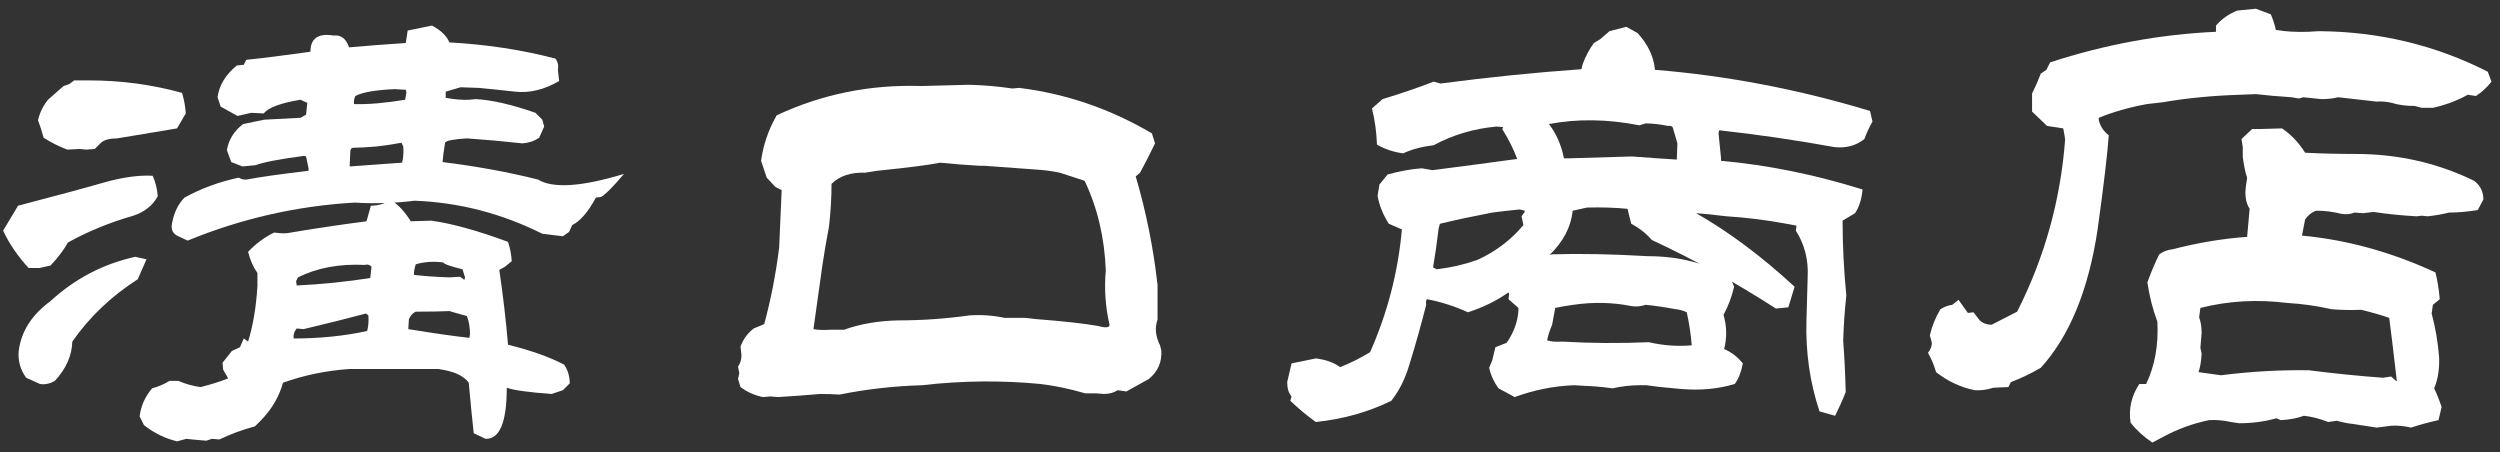
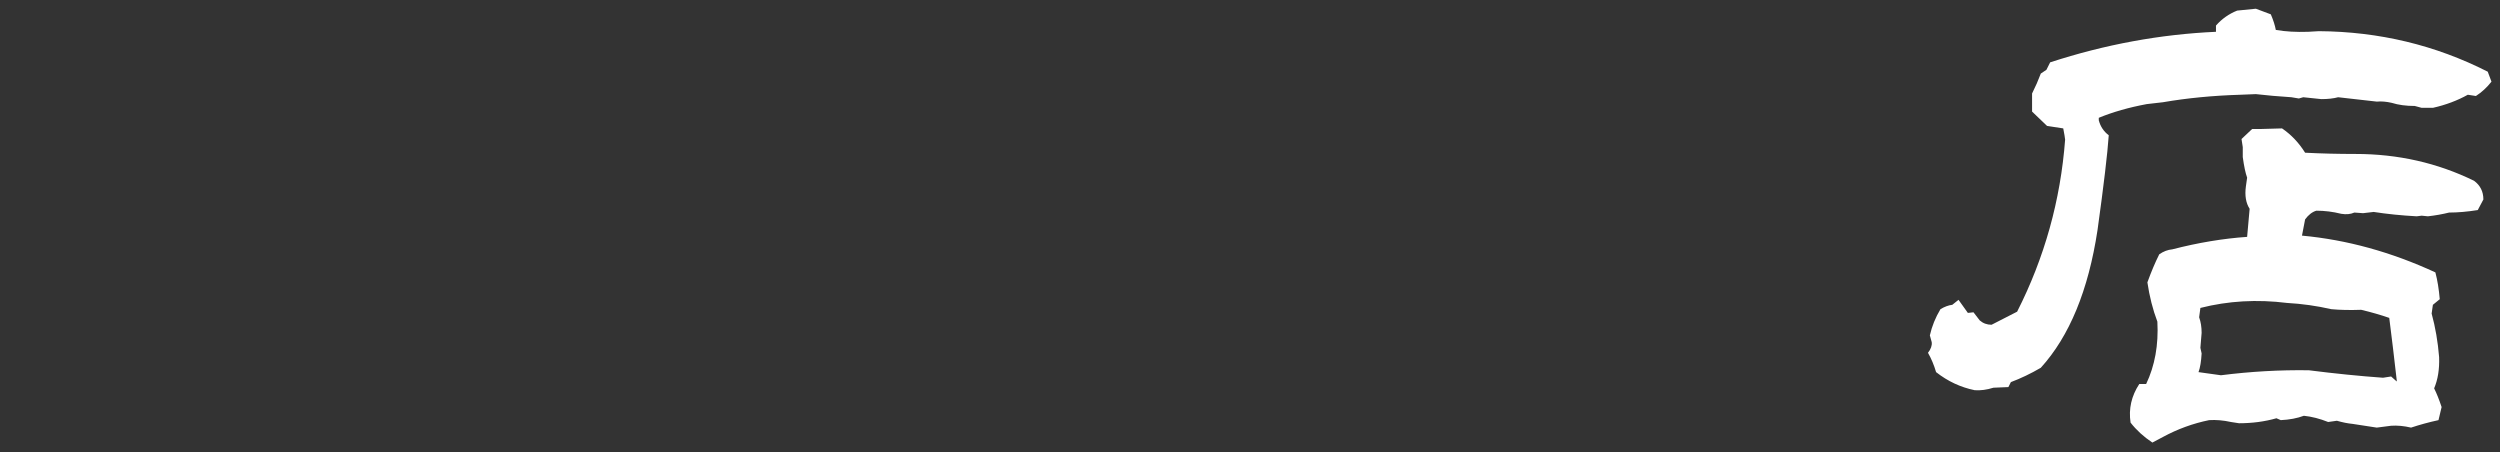
<svg xmlns="http://www.w3.org/2000/svg" width="188" height="34" viewBox="0 0 188 34" fill="none">
  <rect x="0" y="0" width="188" height="34" fill="#333333" stroke="none" />
  <path d="M161.859 33.281C161.203 32.844 160.656 32.344 160.219 31.781C160.062 30.75 160.281 29.781 160.875 28.875H161.391C162.047 27.5 162.328 25.938 162.234 24.188C161.891 23.281 161.641 22.297 161.484 21.234C161.766 20.453 162.062 19.75 162.375 19.125C162.688 18.906 163.016 18.781 163.359 18.75C165.297 18.25 167.172 17.938 168.984 17.812L169.172 15.703C168.891 15.266 168.797 14.703 168.891 14.016L168.984 13.359C168.859 13.016 168.75 12.5 168.656 11.812V11.062L168.562 10.453L169.359 9.703H169.922L171.609 9.656C172.297 10.125 172.875 10.734 173.344 11.484C174.562 11.547 175.828 11.578 177.141 11.578C180.328 11.578 183.297 12.25 186.047 13.594C186.516 13.938 186.75 14.406 186.75 15L186.328 15.797C185.547 15.922 184.828 15.984 184.172 15.984C183.672 16.109 183.141 16.203 182.578 16.266L182.109 16.219L181.734 16.266C180.578 16.203 179.5 16.094 178.5 15.938L177.703 16.031L177.047 15.984C176.766 16.109 176.438 16.141 176.062 16.078C175.438 15.922 174.812 15.844 174.188 15.844C173.875 15.938 173.594 16.156 173.344 16.5L173.109 17.719C176.484 18.031 179.828 18.953 183.141 20.484C183.297 21.078 183.406 21.75 183.469 22.5L182.953 22.922L182.859 23.578C183.141 24.609 183.328 25.703 183.422 26.859C183.453 27.766 183.328 28.547 183.047 29.203C183.234 29.578 183.422 30.047 183.609 30.609L183.375 31.594C182.656 31.75 181.969 31.938 181.312 32.156C180.781 32.031 180.281 31.984 179.812 32.016L178.734 32.156L176.906 31.875C176.562 31.844 176.172 31.766 175.734 31.641L175.078 31.734C174.453 31.484 173.844 31.328 173.25 31.266C172.75 31.453 172.172 31.562 171.516 31.594L171.188 31.453C170.312 31.703 169.375 31.828 168.375 31.828L167.766 31.734C167.203 31.609 166.656 31.562 166.125 31.594C164.906 31.844 163.75 32.266 162.656 32.859L161.859 33.281ZM180.234 28.688V28.594C180.047 26.938 179.859 25.375 179.672 23.906C179.047 23.688 178.344 23.484 177.562 23.297C176.719 23.328 175.969 23.312 175.312 23.25C174.219 23 173.109 22.844 171.984 22.781C169.734 22.5 167.562 22.625 165.469 23.156L165.375 23.859C165.5 24.203 165.562 24.594 165.562 25.031L165.469 26.156L165.562 26.578C165.531 27.172 165.453 27.641 165.328 27.984C165.797 28.047 166.359 28.125 167.016 28.219C169.234 27.938 171.438 27.812 173.625 27.844C175.594 28.094 177.453 28.281 179.203 28.406L179.812 28.312L180.234 28.688ZM148.5 29.344C147.438 29.125 146.469 28.672 145.594 27.984C145.438 27.453 145.234 26.969 144.984 26.531C145.203 26.25 145.297 25.984 145.266 25.734L145.125 25.219C145.281 24.531 145.547 23.875 145.922 23.25C146.234 23.062 146.531 22.953 146.812 22.922L147.281 22.547L147.984 23.531L148.406 23.484L148.875 24.094C149.125 24.312 149.422 24.422 149.766 24.422L151.688 23.438C153.75 19.375 154.953 15.062 155.297 10.5L155.25 10.172L155.156 9.656L153.938 9.469L152.812 8.391V7.031C153.062 6.531 153.281 6.031 153.469 5.531L153.891 5.25L154.172 4.688C158.297 3.344 162.453 2.578 166.641 2.391V1.922C167.078 1.422 167.609 1.047 168.234 0.797L169.641 0.656L170.766 1.078C170.953 1.516 171.078 1.906 171.141 2.25C171.859 2.375 172.672 2.422 173.578 2.391L174.375 2.344C178.906 2.375 183.141 3.391 187.078 5.391L187.359 6.141C187.016 6.578 186.625 6.938 186.188 7.219L185.578 7.125C184.797 7.562 183.922 7.891 182.953 8.109H182.109L181.594 7.969C180.938 7.969 180.359 7.891 179.859 7.734C179.453 7.641 179.078 7.609 178.734 7.641C177.672 7.516 176.703 7.406 175.828 7.312C175.484 7.406 175.062 7.453 174.562 7.453L173.203 7.312L172.875 7.406L172.312 7.312C171.344 7.25 170.453 7.172 169.641 7.078L168.469 7.125C166.406 7.188 164.469 7.375 162.656 7.688L161.438 7.828C160.094 8.078 158.891 8.422 157.828 8.859V9.047C157.953 9.516 158.203 9.891 158.578 10.172C158.484 11.547 158.203 13.922 157.734 17.297C157.047 21.828 155.625 25.281 153.469 27.656C152.719 28.094 151.969 28.453 151.219 28.734L151.031 29.109L149.906 29.156C149.406 29.312 148.938 29.375 148.5 29.344Z" fill="white" />
-   <path d="M98.953 31.734C98.297 31.266 97.656 30.734 97.031 30.141L97.125 29.812C96.906 29.562 96.797 29.203 96.797 28.734L96.938 28.125L97.125 27.328L98.953 26.953C99.703 27.047 100.312 27.266 100.781 27.609C101.562 27.297 102.312 26.922 103.031 26.484C104.344 23.516 105.141 20.438 105.422 17.25L104.438 16.828C104 16.141 103.719 15.438 103.594 14.719L103.734 13.875L104.344 13.125C105.219 12.875 106.078 12.719 106.922 12.656L107.719 12.797C109.906 12.516 112.031 12.234 114.094 11.953C113.844 11.266 113.469 10.516 112.969 9.703L113.062 9.516V9.562L112.547 9.516C110.828 9.672 109.25 10.141 107.812 10.922C106.969 11.016 106.203 11.219 105.516 11.531C104.797 11.438 104.141 11.219 103.547 10.875C103.516 9.938 103.391 9.031 103.172 8.156L103.969 7.453C105.312 7.047 106.594 6.609 107.812 6.141L108.328 6.281C111.891 5.812 115.422 5.453 118.922 5.203L119.016 4.828C119.234 4.234 119.516 3.703 119.859 3.234L120.328 2.953L121.031 2.344L122.297 2.016L123.141 2.484C123.922 3.328 124.359 4.25 124.453 5.25C129.859 5.688 135.25 6.719 140.625 8.344L140.812 9.141C140.562 9.578 140.359 10.016 140.203 10.453C139.578 10.953 138.828 11.156 137.953 11.062C135.016 10.531 132.125 10.109 129.281 9.797L129.234 10.031L129.422 11.906V12.094C132.922 12.406 136.469 13.125 140.062 14.25C140 14.969 139.812 15.562 139.5 16.031L138.562 16.594C138.562 18.438 138.656 20.312 138.844 22.219C138.719 23.344 138.641 24.484 138.609 25.641C138.703 26.891 138.766 28.172 138.797 29.484C138.578 30.047 138.312 30.641 138 31.266L136.828 30.938C136.109 28.781 135.781 26.516 135.844 24.141L135.938 20.812C136 19.531 135.703 18.375 135.047 17.344L135.094 16.969L134.344 16.828C132.844 16.547 131.344 16.359 129.844 16.266C128.812 16.141 128.047 16.062 127.547 16.031C130.016 17.438 132.484 19.281 134.953 21.562L134.484 23.109L133.547 23.203C130.547 21.266 127.438 19.547 124.219 18.047C123.781 17.547 123.266 17.141 122.672 16.828C122.547 16.359 122.453 15.984 122.391 15.703C121.422 15.609 120.406 15.578 119.344 15.609C118.906 15.703 118.547 15.781 118.266 15.844C118.141 17.062 117.562 18.172 116.531 19.172L116.719 19.125C118.844 19.062 121.25 19.109 123.938 19.266C126.312 19.266 128.375 19.812 130.125 20.906L130.406 21.562C130.219 22.344 129.953 23.047 129.609 23.672C129.859 24.547 129.875 25.406 129.656 26.25C130.188 26.469 130.656 26.828 131.062 27.328C130.938 27.984 130.734 28.5 130.453 28.875C129.203 29.25 127.859 29.375 126.422 29.25L125.906 29.203C125.125 29.141 124.422 29.062 123.797 28.969H123.281C122.625 28.969 121.953 29.047 121.266 29.203C120.828 29.141 120.406 29.094 120 29.062L118.359 28.969C116.828 29.031 115.344 29.328 113.906 29.859L112.688 29.203C112.344 28.734 112.109 28.219 111.984 27.656L112.219 27.094L112.453 26.109L113.297 25.781L113.484 25.5C113.953 24.719 114.188 23.938 114.188 23.156L113.438 22.5L113.484 22.125L113.438 21.984C112.562 22.609 111.547 23.109 110.391 23.484C109.359 23.016 108.328 22.688 107.297 22.5C107.234 22.594 107.219 22.734 107.25 22.922C106.844 24.516 106.422 26.016 105.984 27.422C105.672 28.484 105.219 29.391 104.625 30.141C102.906 30.984 101.016 31.516 98.953 31.734ZM127.219 25.969C127.156 25.156 127.031 24.328 126.844 23.484C126.594 23.359 126.312 23.281 126 23.25C125.156 23.094 124.406 22.984 123.75 22.922C123.375 23.047 123.016 23.078 122.672 23.016C121.266 22.734 119.812 22.703 118.312 22.922C117.844 22.984 117.391 23.062 116.953 23.156L116.719 24.422C116.531 24.859 116.406 25.25 116.344 25.594C116.625 25.688 117 25.719 117.469 25.688C119.594 25.812 121.766 25.828 123.984 25.734C125.078 25.984 126.156 26.062 127.219 25.969ZM111.094 19.547C112.469 18.922 113.625 18.047 114.562 16.922L114.422 16.266L114.656 15.938V15.844L114.281 15.75C113.625 15.812 112.938 15.891 112.219 15.984C110.75 16.266 109.438 16.547 108.281 16.828L108.188 17.156C108.062 18.219 107.922 19.203 107.766 20.109L108.047 20.25C109.109 20.125 110.125 19.891 111.094 19.547ZM126.094 12L126.141 10.781L125.812 9.656C125.781 9.5 125.656 9.438 125.438 9.469C124.812 9.344 124.25 9.281 123.75 9.281L123.281 9.422C120.875 8.953 118.609 8.922 116.484 9.328C117.047 10.078 117.422 10.938 117.609 11.906H117.984L122.719 11.766C123.938 11.859 125.062 11.938 126.094 12Z" fill="white" />
-   <path d="M57.375 29.859C56.75 29.734 56.188 29.484 55.688 29.109L55.5 28.5L55.594 28.078L55.5 27.562C55.719 27.25 55.797 26.891 55.734 26.484L55.688 26.062C55.875 25.531 56.203 25.078 56.672 24.703L57.469 24.375C57.969 22.531 58.344 20.609 58.594 18.609L58.781 14.297L58.312 14.062L57.656 13.359L57.234 12.094C57.391 10.906 57.781 9.766 58.406 8.672C61.812 7.078 65.438 6.344 69.281 6.469L72.891 6.375C74.016 6.406 75.094 6.5 76.125 6.656L76.641 6.609C80.172 7.047 83.5 8.188 86.625 10.031L86.859 10.781C86.484 11.562 86.109 12.297 85.734 12.984L85.406 13.266C86.188 15.922 86.734 18.641 87.047 21.422V24.047C86.828 24.641 86.891 25.281 87.234 25.969L87.328 26.344C87.391 27.219 87.078 27.938 86.391 28.5L84.703 29.438L84.047 29.344C83.766 29.531 83.422 29.625 83.016 29.625L82.406 29.578H81.609C80.422 29.234 79.297 29 78.234 28.875C75.297 28.594 72.328 28.625 69.328 28.969C67.203 29.031 65.141 29.266 63.141 29.672C62.641 29.641 62.156 29.625 61.688 29.625C60.625 29.719 59.562 29.797 58.5 29.859L57.938 29.812L57.375 29.859ZM82.594 24.516C83.156 24.672 83.438 24.641 83.438 24.422C83.125 23.078 83.031 21.719 83.156 20.344C83.062 17.875 82.531 15.625 81.562 13.594C81 13.406 80.375 13.203 79.688 12.984C79.062 12.859 78.469 12.781 77.906 12.75C76.562 12.656 75.281 12.562 74.062 12.469H73.688C72.625 12.406 71.625 12.328 70.688 12.234C69.969 12.391 68.391 12.594 65.953 12.844L65.062 12.984C63.969 12.953 63.125 13.234 62.531 13.828C62.531 14.859 62.469 15.922 62.344 17.016C62.125 18.172 61.953 19.188 61.828 20.062C61.703 20.906 61.484 22.469 61.172 24.75C61.484 24.812 61.906 24.828 62.438 24.797H63.469C64.688 24.359 66.047 24.125 67.547 24.094C69.328 24.094 71.109 23.969 72.891 23.719C73.797 23.656 74.688 23.719 75.562 23.906H77.109L77.953 24C79.984 24.156 81.531 24.328 82.594 24.516Z" fill="white" />
-   <path d="M13.312 33.188C12.406 32.969 11.578 32.562 10.828 31.969L10.5 31.312C10.594 30.531 10.906 29.828 11.438 29.203C11.906 29.078 12.344 28.891 12.75 28.641H13.406C14 28.891 14.562 29.047 15.094 29.109C15.938 28.891 16.625 28.672 17.156 28.453L16.781 27.797L16.734 27.281L17.438 26.391L18.047 26.109L18.328 25.453L18.656 25.688C19.031 24.469 19.266 23.078 19.359 21.516V20.531C19.047 20.094 18.812 19.562 18.656 18.938C19.25 18.312 19.906 17.828 20.625 17.484C21.031 17.547 21.359 17.562 21.609 17.531C23.641 17.188 25.625 16.891 27.562 16.641L27.891 15.469C28.422 15.469 28.922 15.328 29.391 15.047C29.922 15.359 30.422 15.891 30.891 16.641L32.438 16.594C34 16.812 35.922 17.344 38.203 18.188C38.359 18.656 38.453 19.141 38.484 19.641L37.969 20.062L37.547 20.297C37.828 22.203 38.047 24.078 38.203 25.922C39.953 26.359 41.359 26.859 42.422 27.422C42.703 27.828 42.844 28.297 42.844 28.828L42.328 29.344L41.484 29.625C39.734 29.5 38.609 29.344 38.109 29.156C38.109 31.75 37.578 33.031 36.516 33L35.625 32.578C35.531 31.766 35.406 30.5 35.25 28.781C34.875 28.25 34.109 27.906 32.953 27.75H26.25C24.5 27.875 22.844 28.219 21.281 28.781C21 29.812 20.453 30.75 19.641 31.594L19.172 32.062C18.234 32.312 17.344 32.641 16.5 33.047L15.938 33L15.516 33.141L14.438 33.047L14.016 33L13.312 33.188ZM3 28.875L1.969 28.406C1.531 27.812 1.344 27.141 1.406 26.391C1.594 24.922 2.391 23.672 3.797 22.641C5.641 20.953 7.766 19.844 10.172 19.312L11.016 19.5L10.359 21C8.359 22.281 6.719 23.844 5.438 25.688C5.406 26.75 4.969 27.734 4.125 28.641C3.75 28.859 3.375 28.938 3 28.875ZM35.297 25.406L35.344 25.125C35.344 24.625 35.266 24.172 35.109 23.766C34.078 23.484 33.656 23.359 33.844 23.391C33.219 23.422 32.359 23.438 31.266 23.438C31.047 23.531 30.875 23.719 30.75 24L30.703 24.75C32.609 25.062 34.141 25.281 35.297 25.406ZM27.609 24.891C27.703 24.547 27.734 24.156 27.703 23.719L27.516 23.578C25.984 23.984 24.422 24.375 22.828 24.75L22.312 24.703C22.125 24.922 22.047 25.172 22.078 25.453C24.047 25.453 25.891 25.266 27.609 24.891ZM34.922 21.047L34.969 20.859L34.781 20.25C33.875 20.031 33.391 19.859 33.328 19.734C32.578 19.641 31.891 19.688 31.266 19.875C31.172 20.156 31.125 20.422 31.125 20.672C31.938 20.766 32.828 20.828 33.797 20.859L34.594 20.812L34.922 21.047ZM27.844 20.906L27.938 20.062C27.812 19.906 27.641 19.859 27.422 19.922C25.516 19.828 23.844 20.141 22.406 20.859L22.266 21.141L22.312 21.469C24.219 21.375 26.062 21.188 27.844 20.906ZM2.156 20.156C1.344 19.281 0.703 18.344 0.234 17.344L1.359 15.469C4.234 14.719 6.375 14.141 7.781 13.734C9.219 13.328 10.453 13.156 11.484 13.219C11.703 13.719 11.828 14.234 11.859 14.766C11.484 15.453 10.875 15.938 10.031 16.219C8.281 16.719 6.641 17.391 5.109 18.234C4.797 18.797 4.359 19.375 3.797 19.969L2.953 20.156H2.156ZM14.109 18.094L13.312 17.719C12.969 17.531 12.844 17.219 12.938 16.781C13.094 15.969 13.406 15.328 13.875 14.859C15.125 14.172 16.484 13.672 17.953 13.359C18.172 13.484 18.375 13.531 18.562 13.5C19.531 13.312 21.078 13.094 23.203 12.844V12.656L23.016 11.766L22.875 11.719C21 11.969 19.781 12.203 19.219 12.422L18.234 12.516L17.391 12.188L17.062 11.297C17.188 10.516 17.594 9.859 18.281 9.328L19.875 9L22.594 8.859L23.016 8.625L23.109 7.734L22.594 7.5C21.094 7.75 20.172 8.094 19.828 8.531L18.891 8.484L17.859 8.719L16.594 8.016L16.359 7.312C16.484 6.406 16.969 5.609 17.812 4.922L18.328 4.875L18.516 4.5C19.734 4.375 21.344 4.172 23.344 3.891C23.344 2.891 23.922 2.484 25.078 2.672C25.641 2.609 26.031 2.906 26.25 3.562C27.656 3.438 29.078 3.328 30.516 3.234L30.656 2.297L32.484 1.922C33.141 2.266 33.578 2.688 33.797 3.188C36.609 3.344 39.266 3.75 41.766 4.406C41.953 4.656 42.016 4.938 41.953 5.25L42.047 6.094C40.922 6.75 39.812 7.016 38.719 6.891C37.594 6.766 36.688 6.672 36 6.609L34.641 6.562L33.516 6.891V7.359C34.234 7.484 34.828 7.531 35.297 7.5L35.766 7.453C36.984 7.516 38.484 7.859 40.266 8.484L40.781 9L40.922 9.516L40.547 10.359C40.172 10.609 39.75 10.75 39.281 10.781C37.875 10.625 36.484 10.5 35.109 10.406C34.078 10.469 33.531 10.578 33.469 10.734C33.375 11.297 33.312 11.781 33.281 12.188C35.812 12.5 38.203 12.938 40.453 13.5C41.578 14.188 43.734 14.047 46.922 13.078C46.078 14.078 45.5 14.656 45.188 14.812L44.812 14.859C44.219 15.953 43.625 16.641 43.031 16.922L42.797 17.438L42.328 17.766L40.781 17.578C37.719 16.047 34.516 15.219 31.172 15.094C29.672 15.281 28.172 15.328 26.672 15.234C22.328 15.484 18.141 16.438 14.109 18.094ZM30.234 12.234C30.328 11.891 30.359 11.484 30.328 11.016L30.188 10.734C29.719 10.828 29.094 10.922 28.312 11.016C27.562 11.078 27 11.109 26.625 11.109C26.438 11.109 26.344 11.203 26.344 11.391L26.297 12.469V12.516L30.234 12.234ZM5.062 11.25C4.469 11.031 3.875 10.734 3.281 10.359C3.156 9.891 3.016 9.453 2.859 9.047C2.984 8.484 3.234 7.969 3.609 7.5L4.781 6.469L5.203 6.328L5.578 6.047H6.703C9.109 6.047 11.438 6.359 13.688 6.984C13.844 7.484 13.938 8 13.969 8.531L13.312 9.656L8.812 10.406C8.25 10.406 7.844 10.516 7.594 10.734L7.125 11.203L6.469 11.25L6 11.203L5.062 11.25ZM30.469 7.5L30.562 6.938L30.516 6.75L29.672 6.703C28.234 6.766 27.25 6.938 26.719 7.219C26.625 7.438 26.594 7.641 26.625 7.828C27.688 7.859 28.969 7.75 30.469 7.5Z" fill="white" />
</svg>